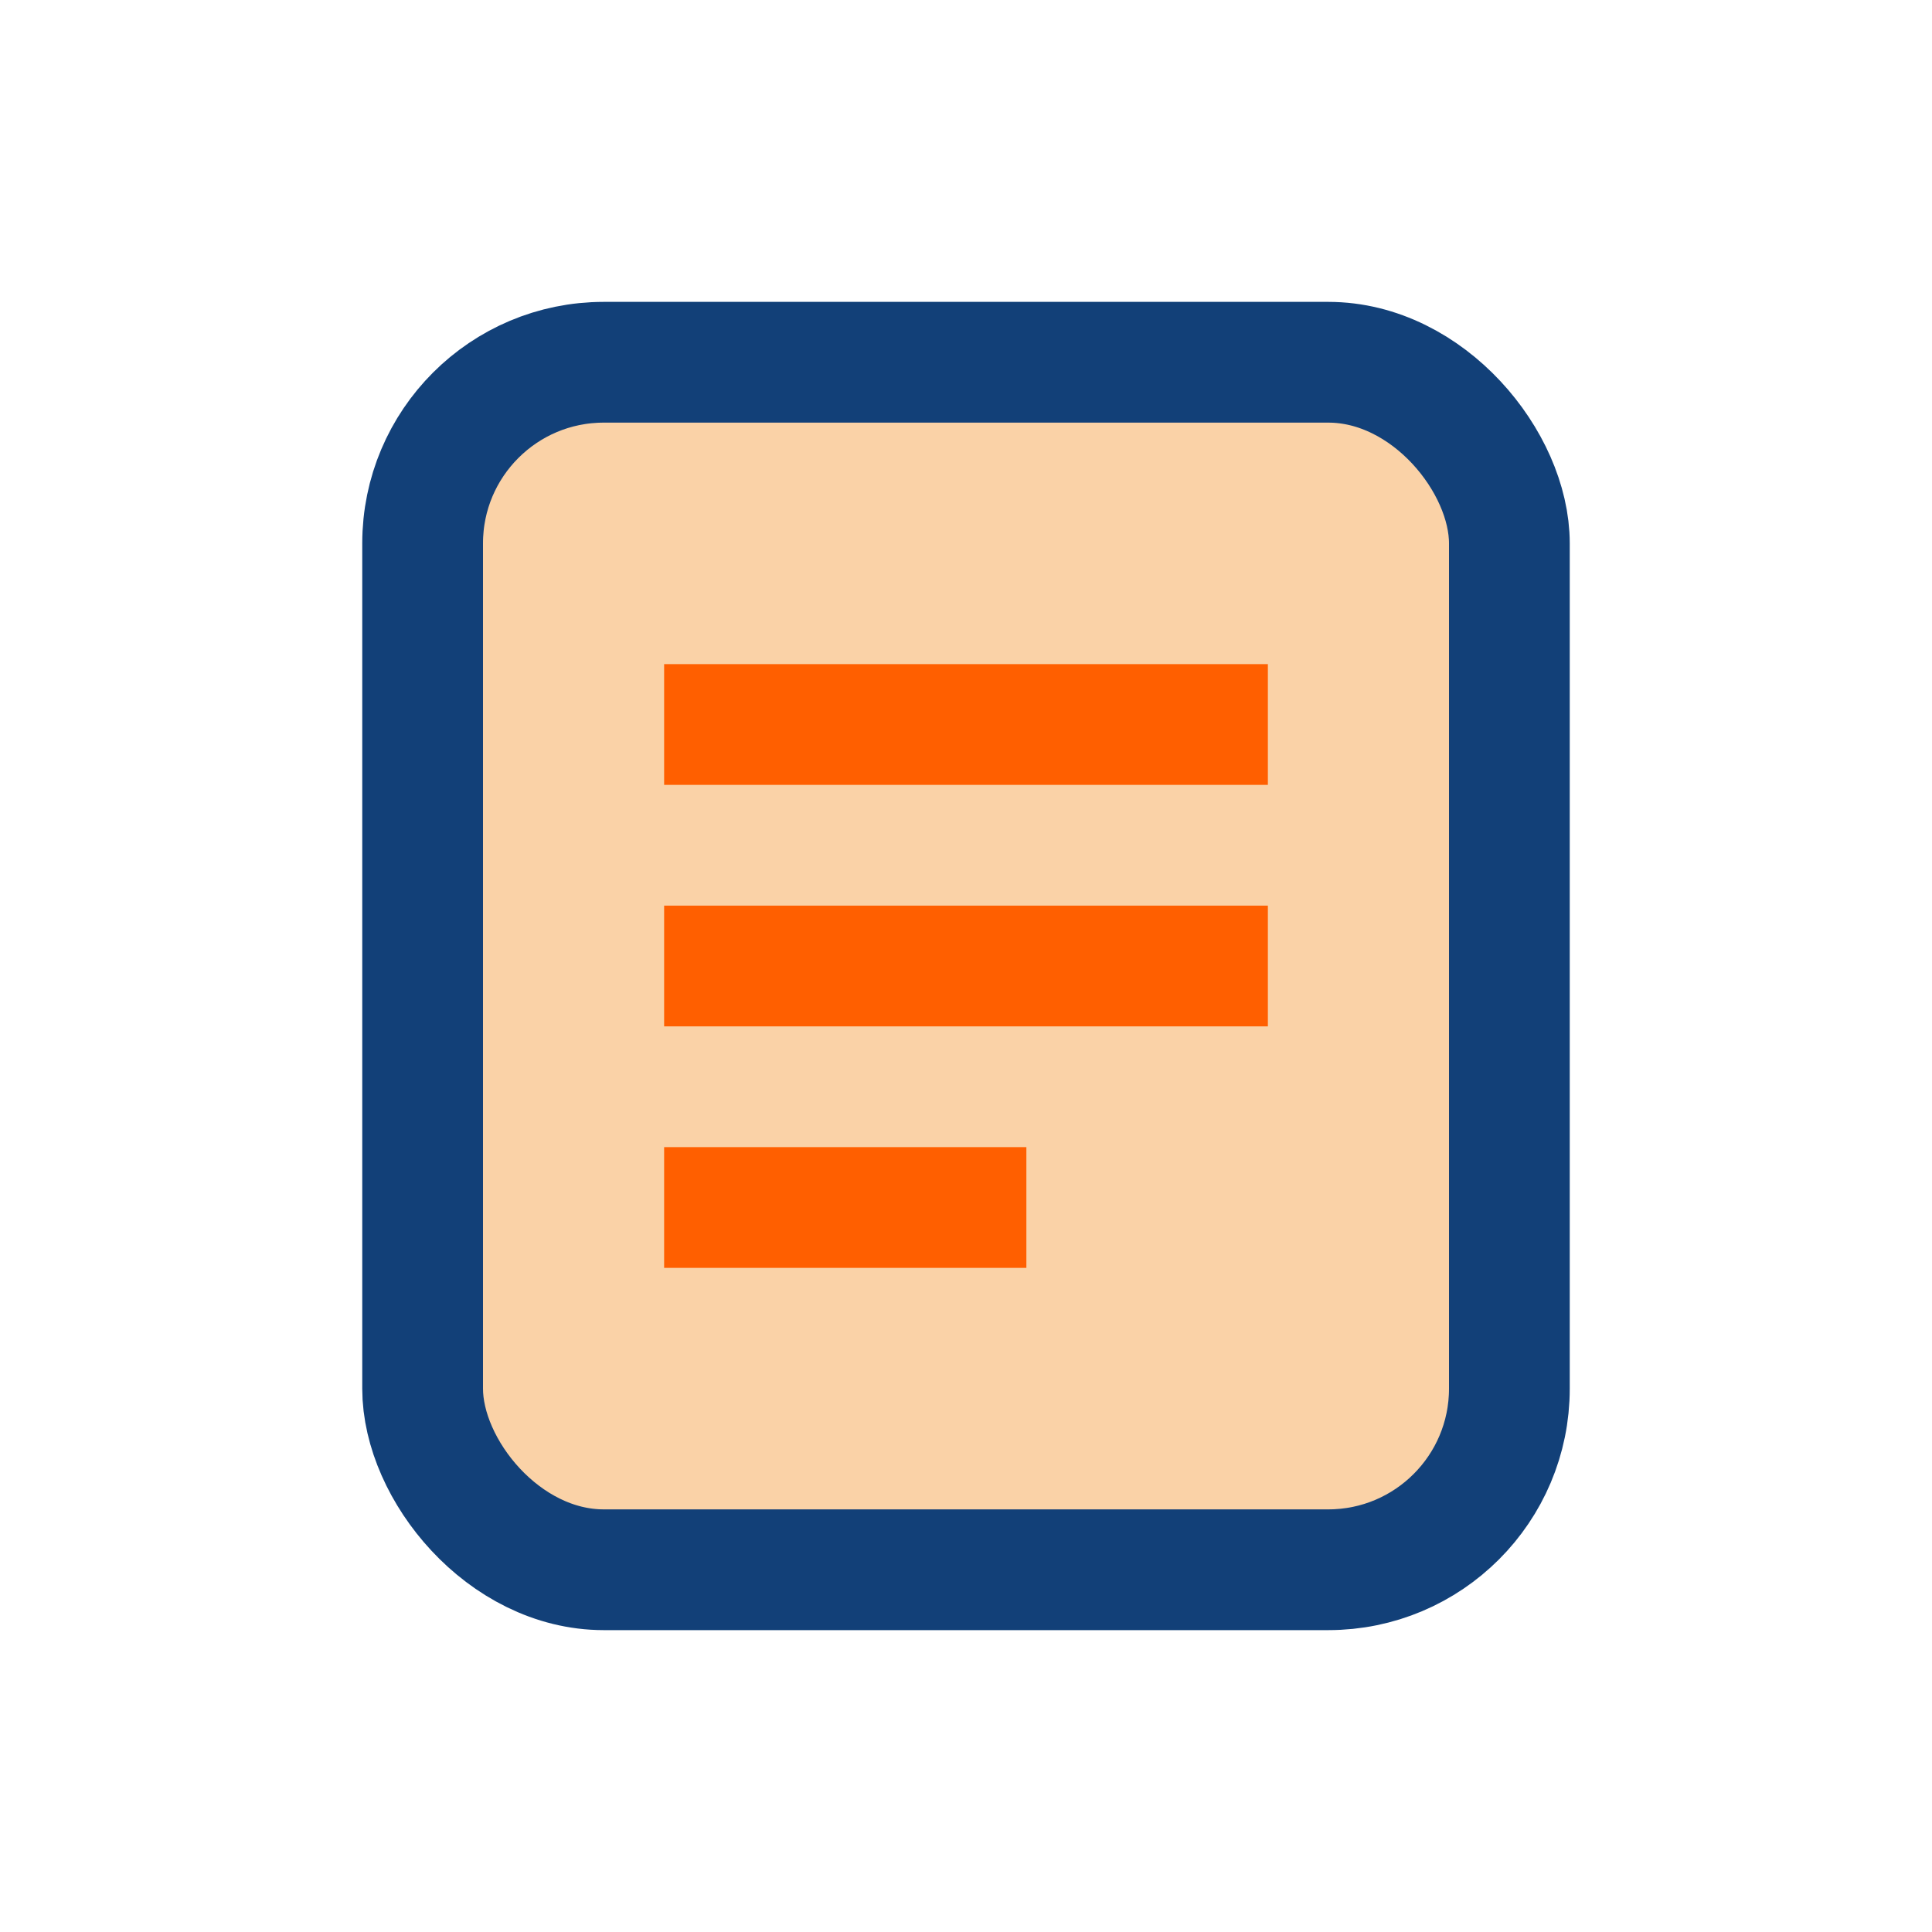
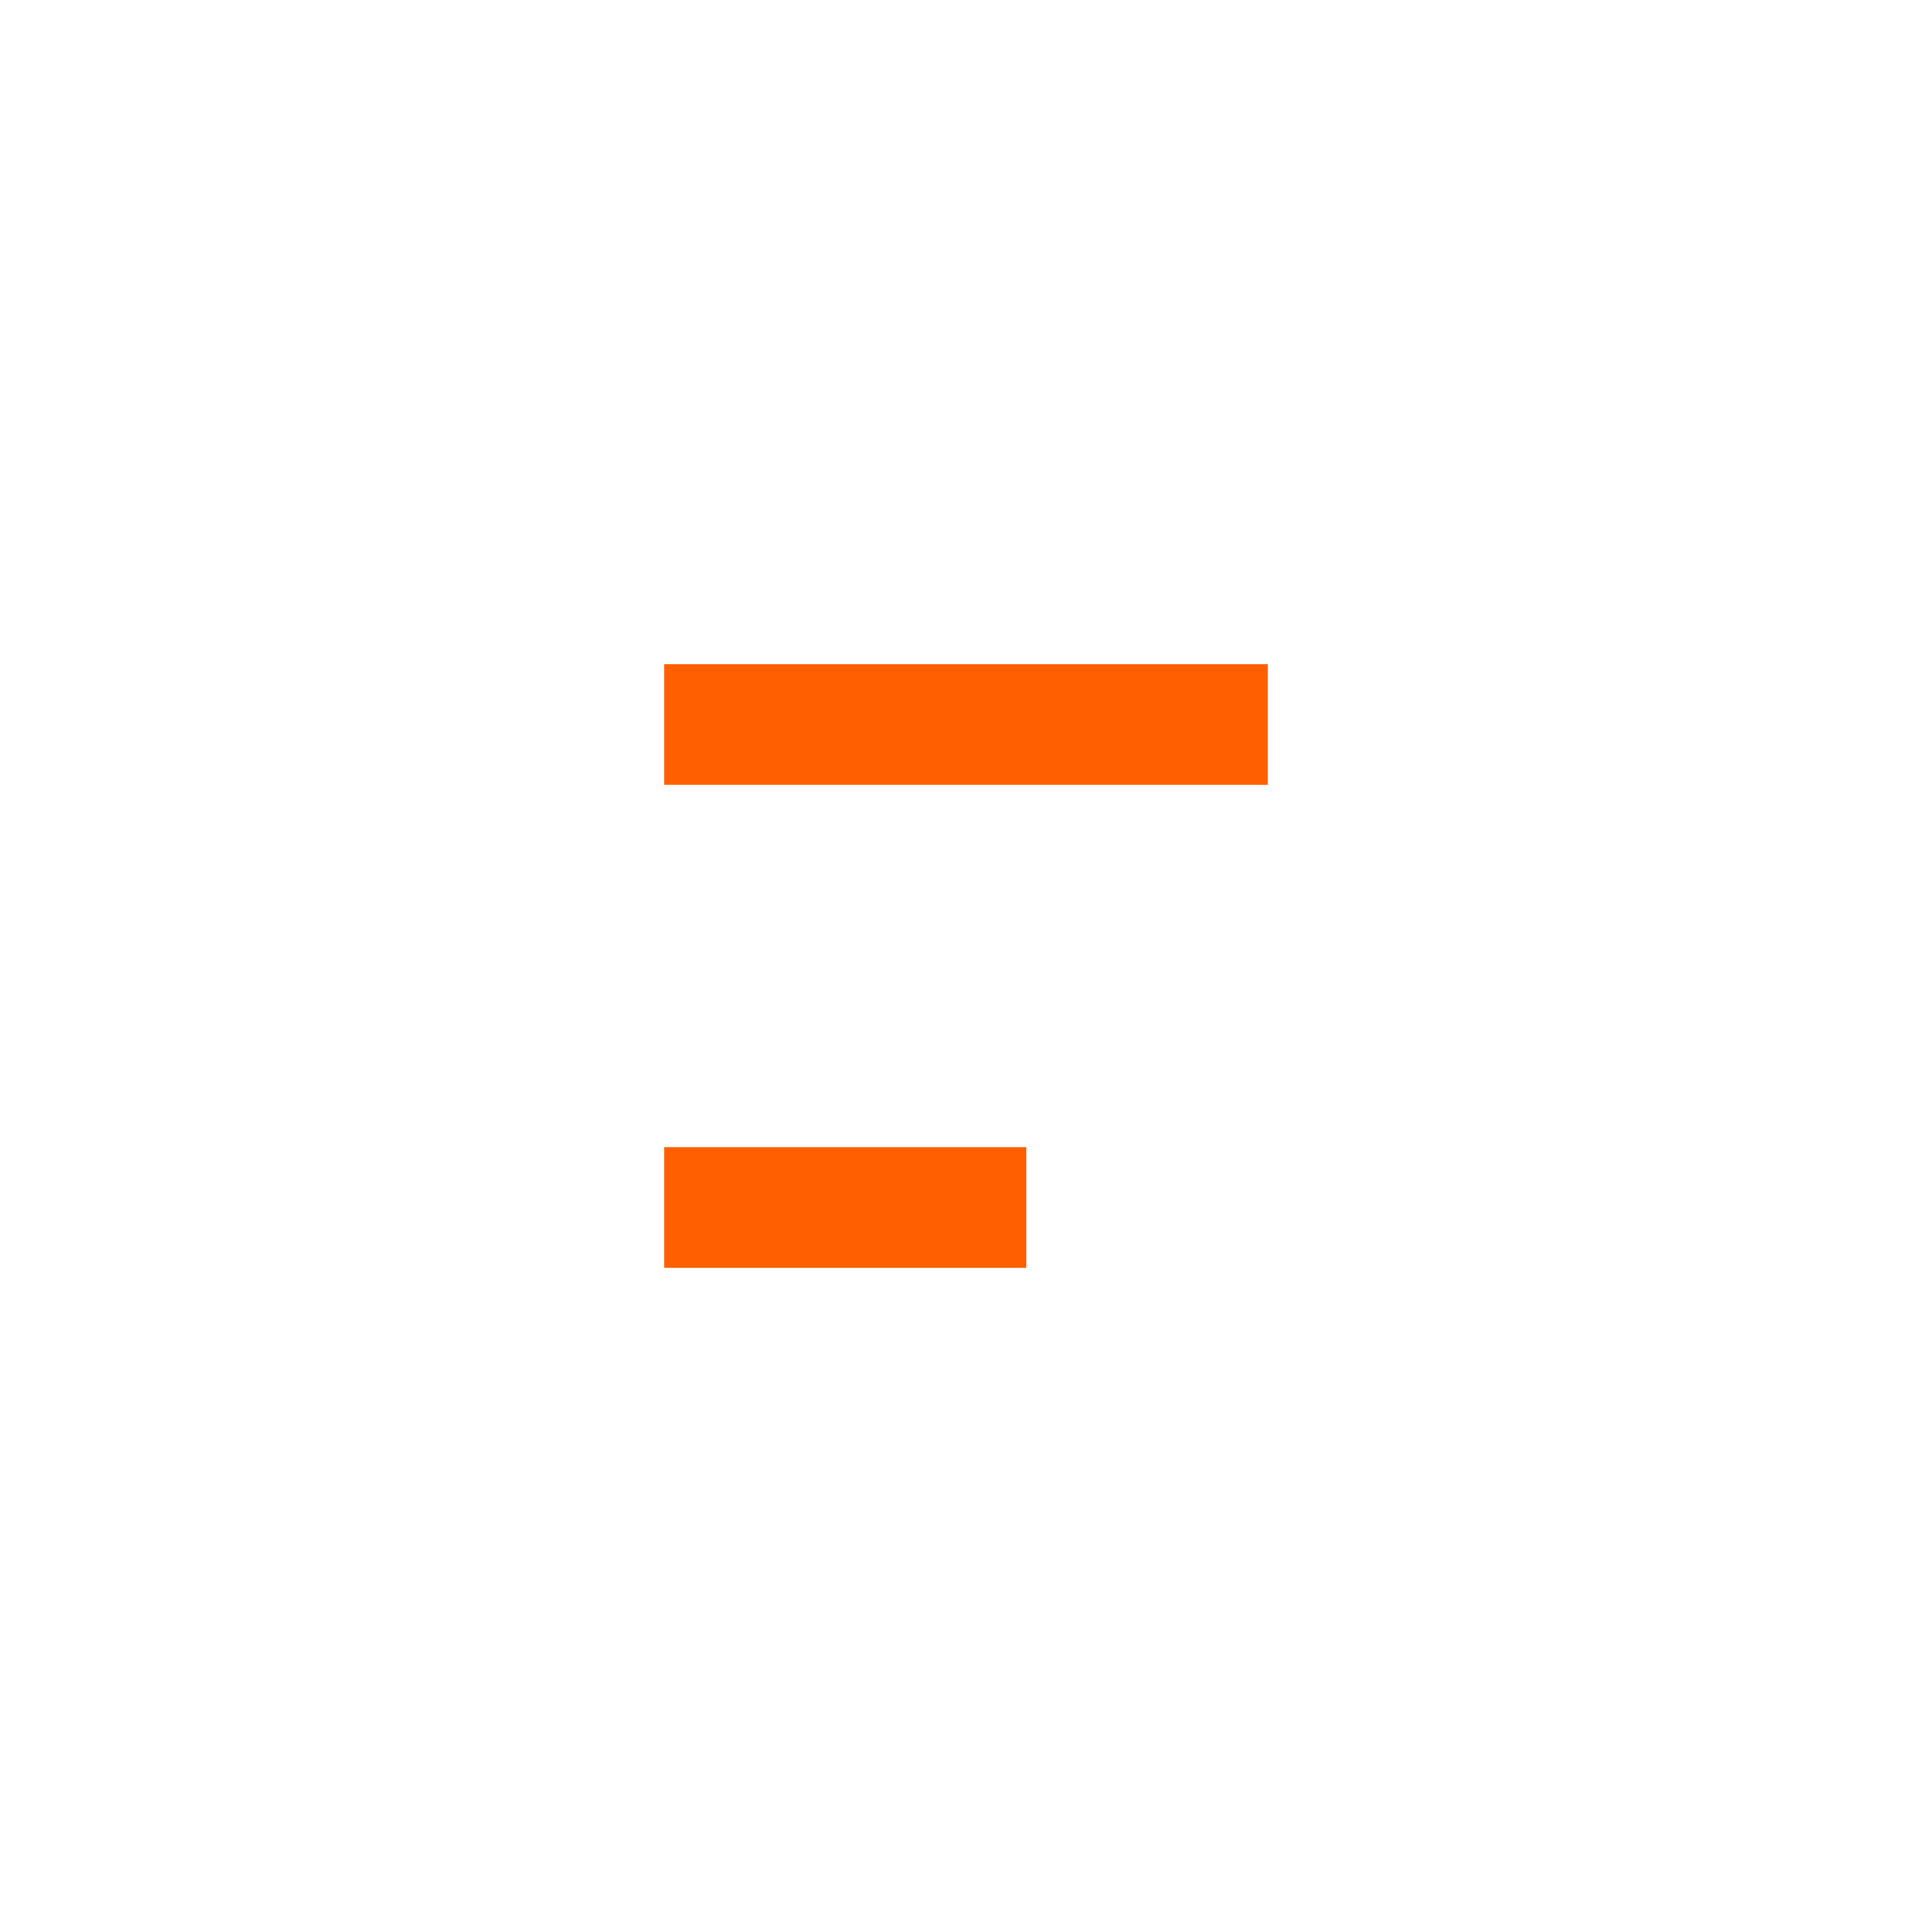
<svg xmlns="http://www.w3.org/2000/svg" width="32" height="32" viewBox="0 0 32 32">
-   <rect x="7" y="6" width="18" height="20" rx="3" fill="#FAD2A7" stroke="#124078" stroke-width="2" />
-   <path d="M11 12h10M11 16h10M11 20h6" stroke="#FF5F00" stroke-width="2" />
+   <path d="M11 12h10M11 16M11 20h6" stroke="#FF5F00" stroke-width="2" />
</svg>